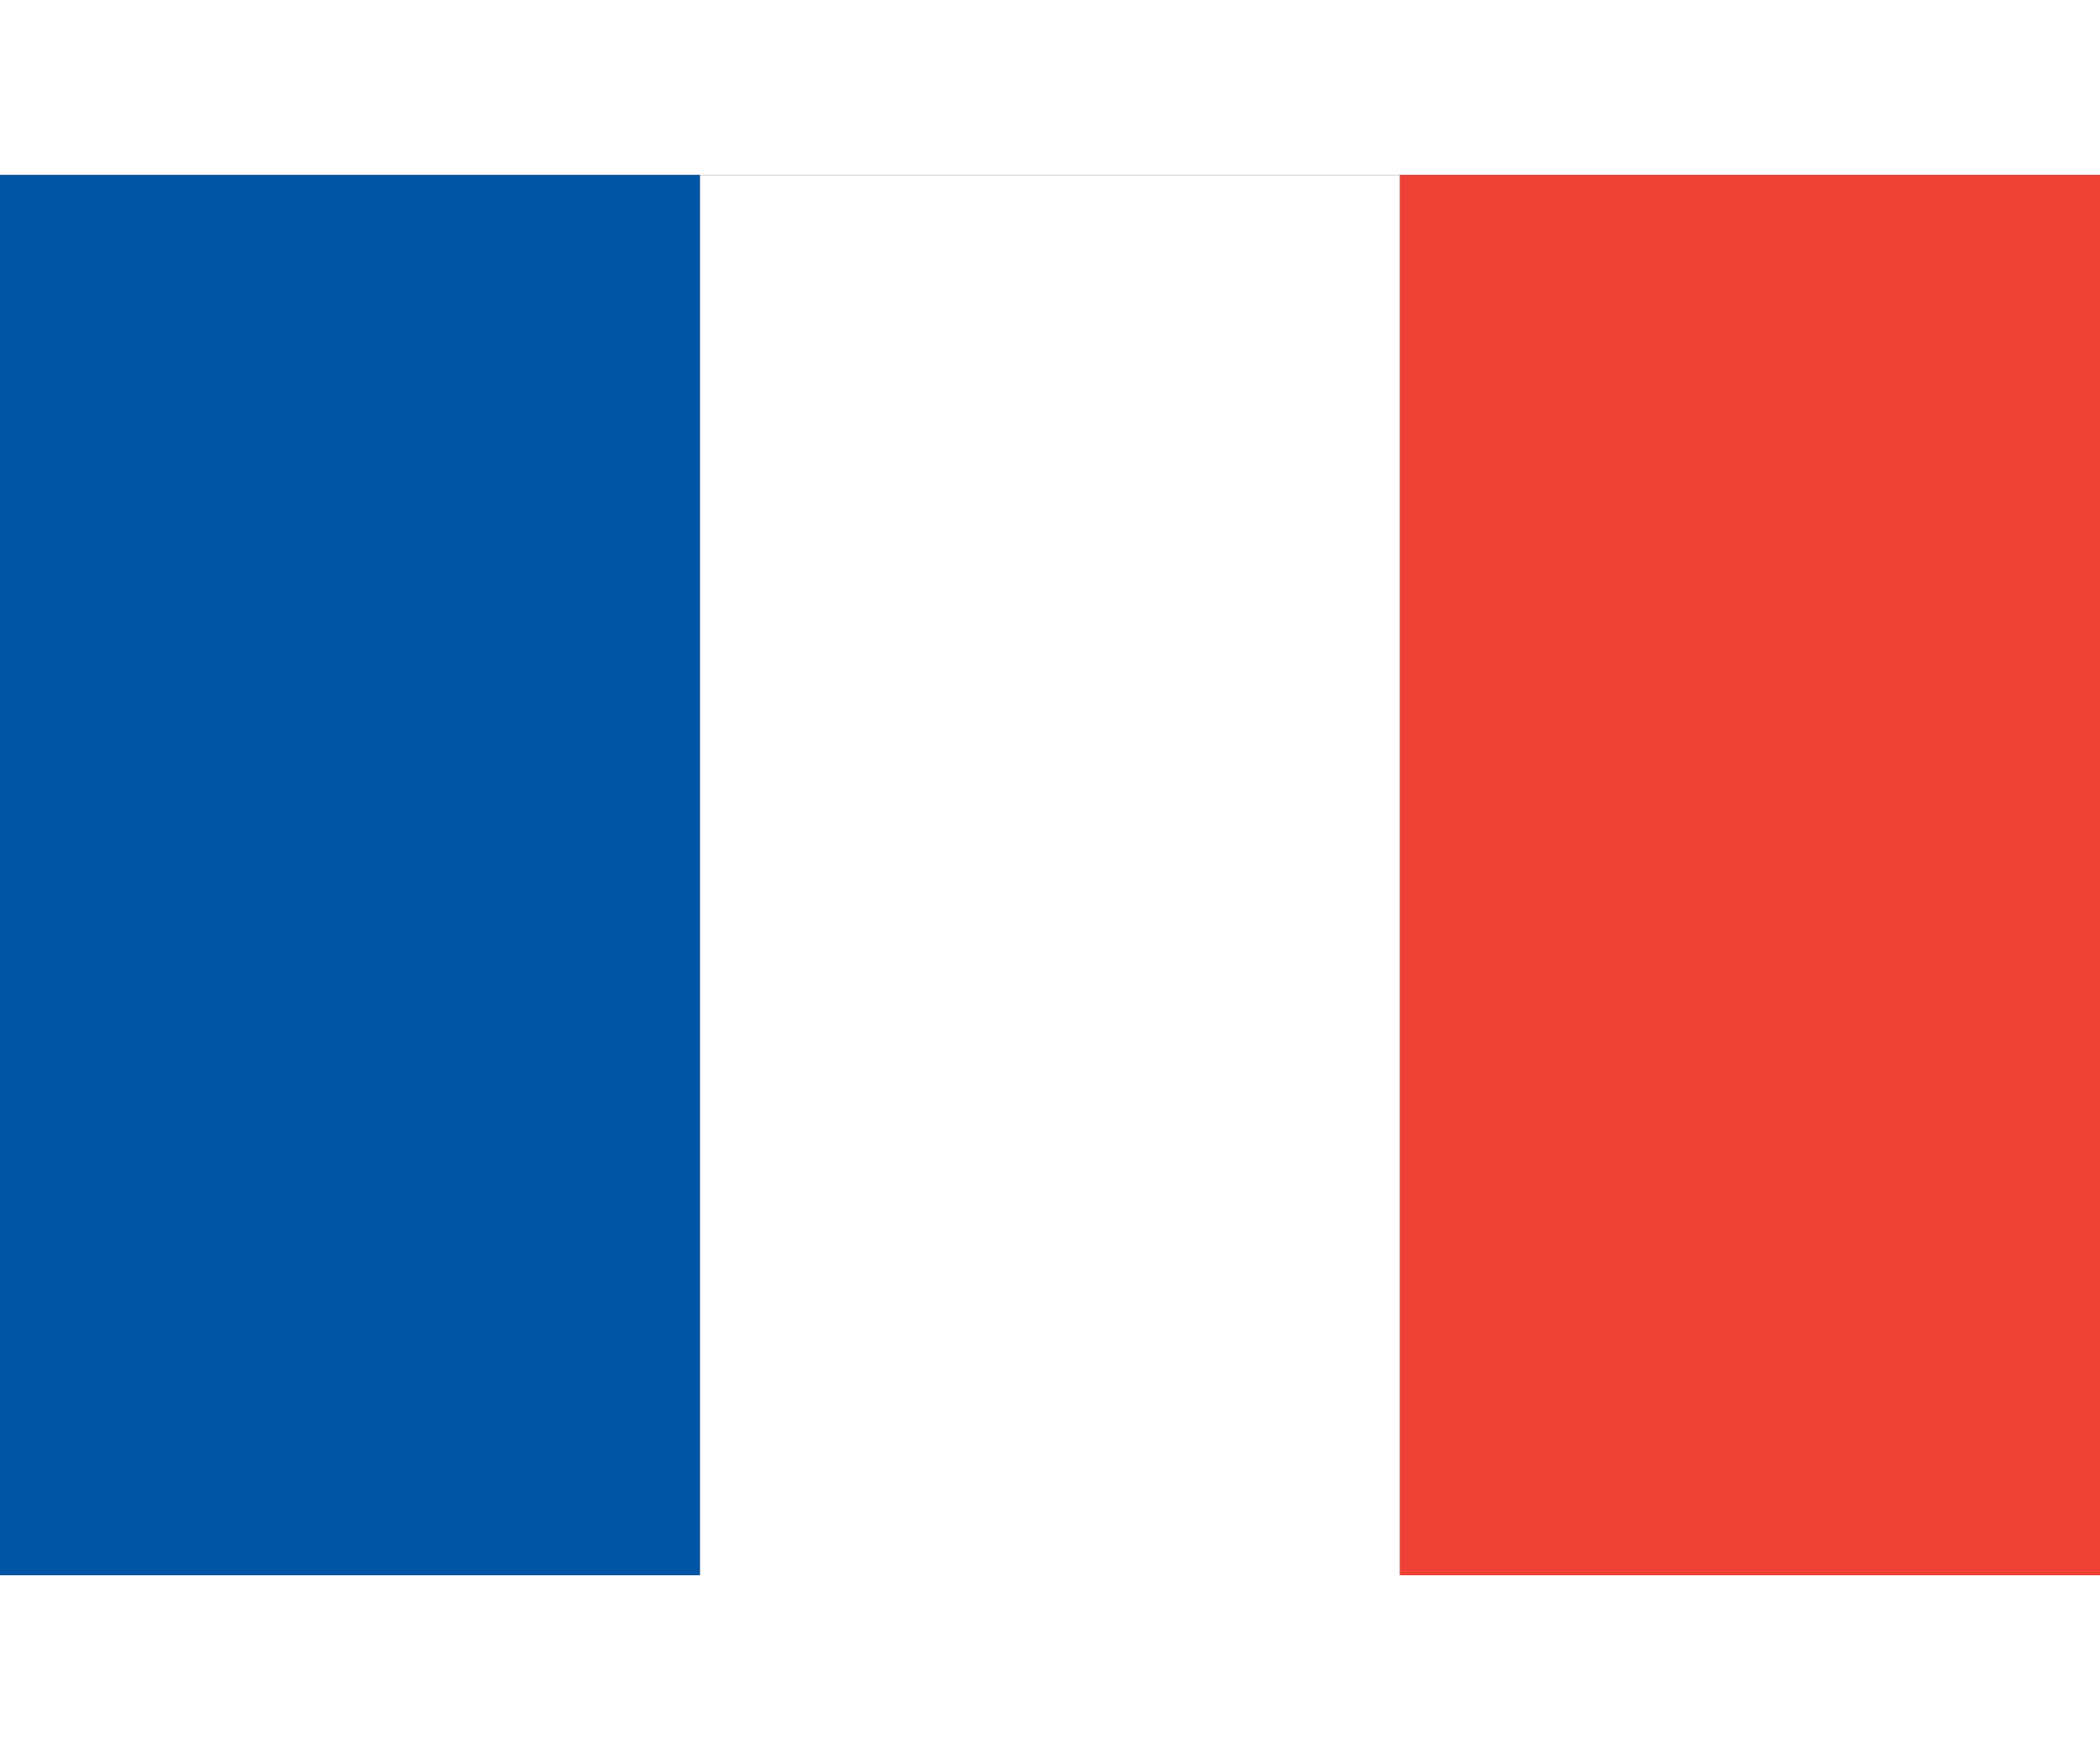
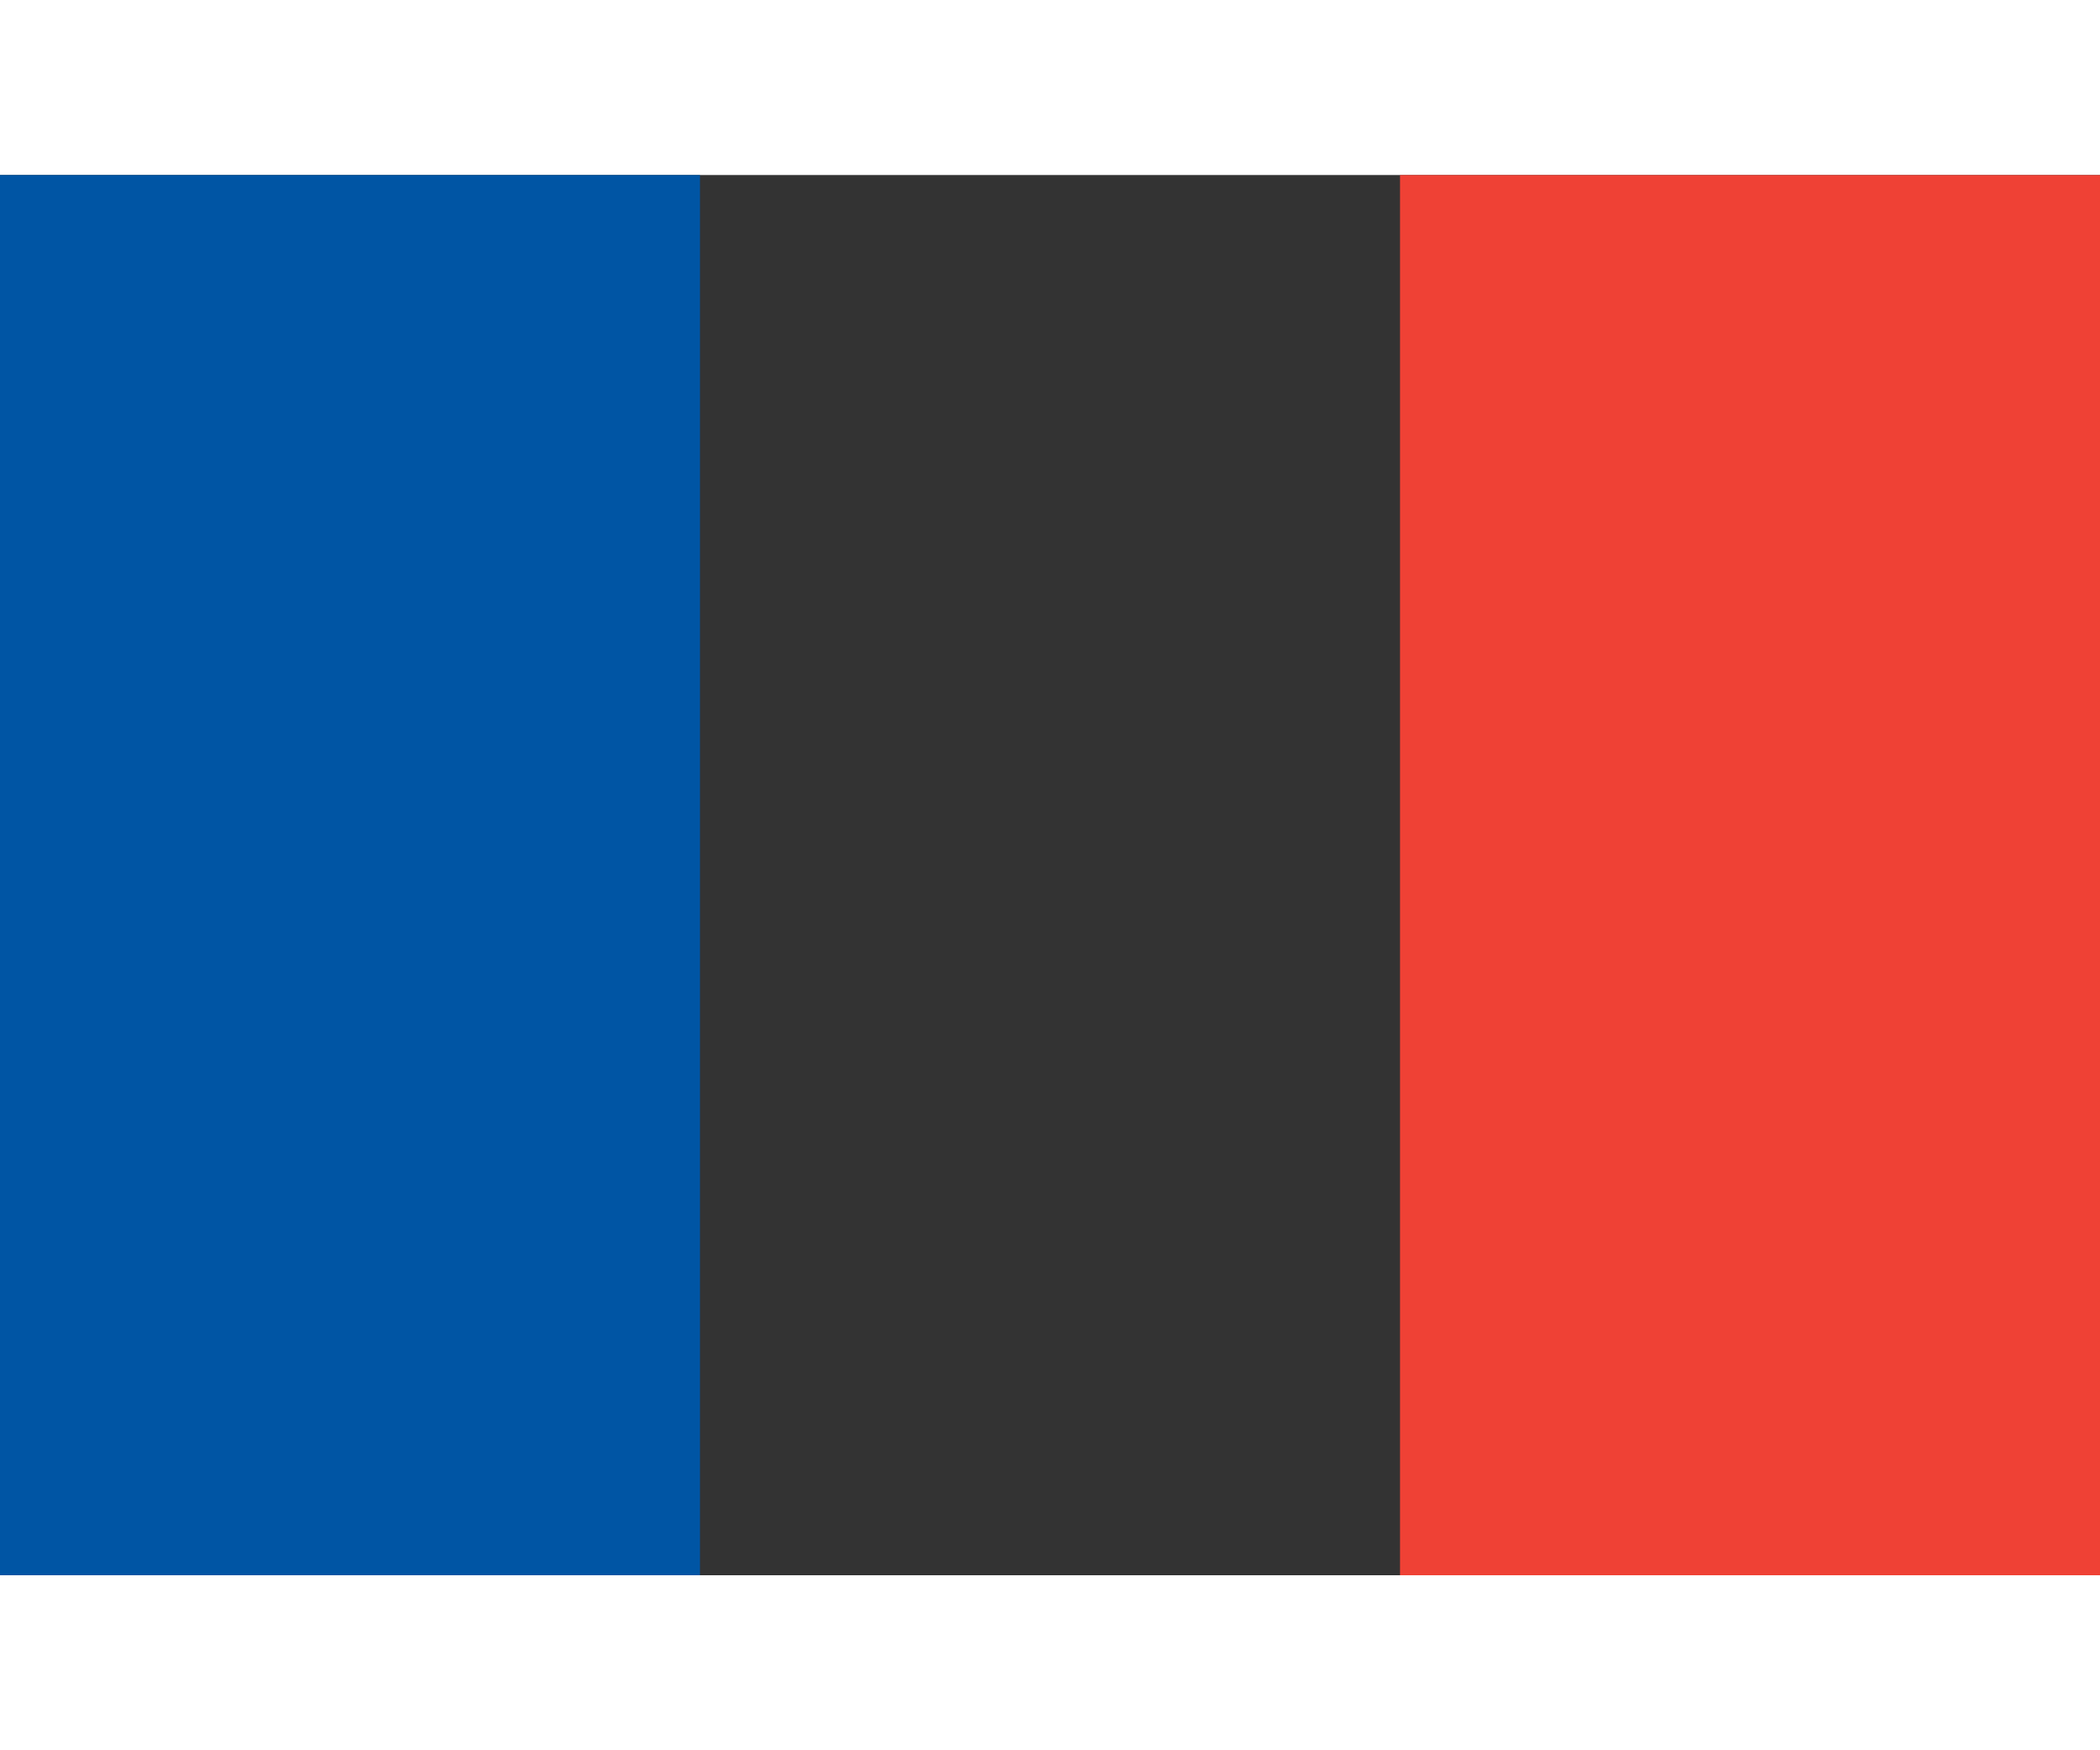
<svg xmlns="http://www.w3.org/2000/svg" width="30" height="25" viewBox="0 0 3 2">
  <rect x="0" y="0" width="3" height="2" fill="#333333" stroke="none" />
  <rect width="1" height="2" x="0" fill="#0055a4" />
-   <rect width="1" height="2" x="1" fill="#ffffff" />
  <rect width="1" height="2" x="2" fill="#ef4135" />
</svg>